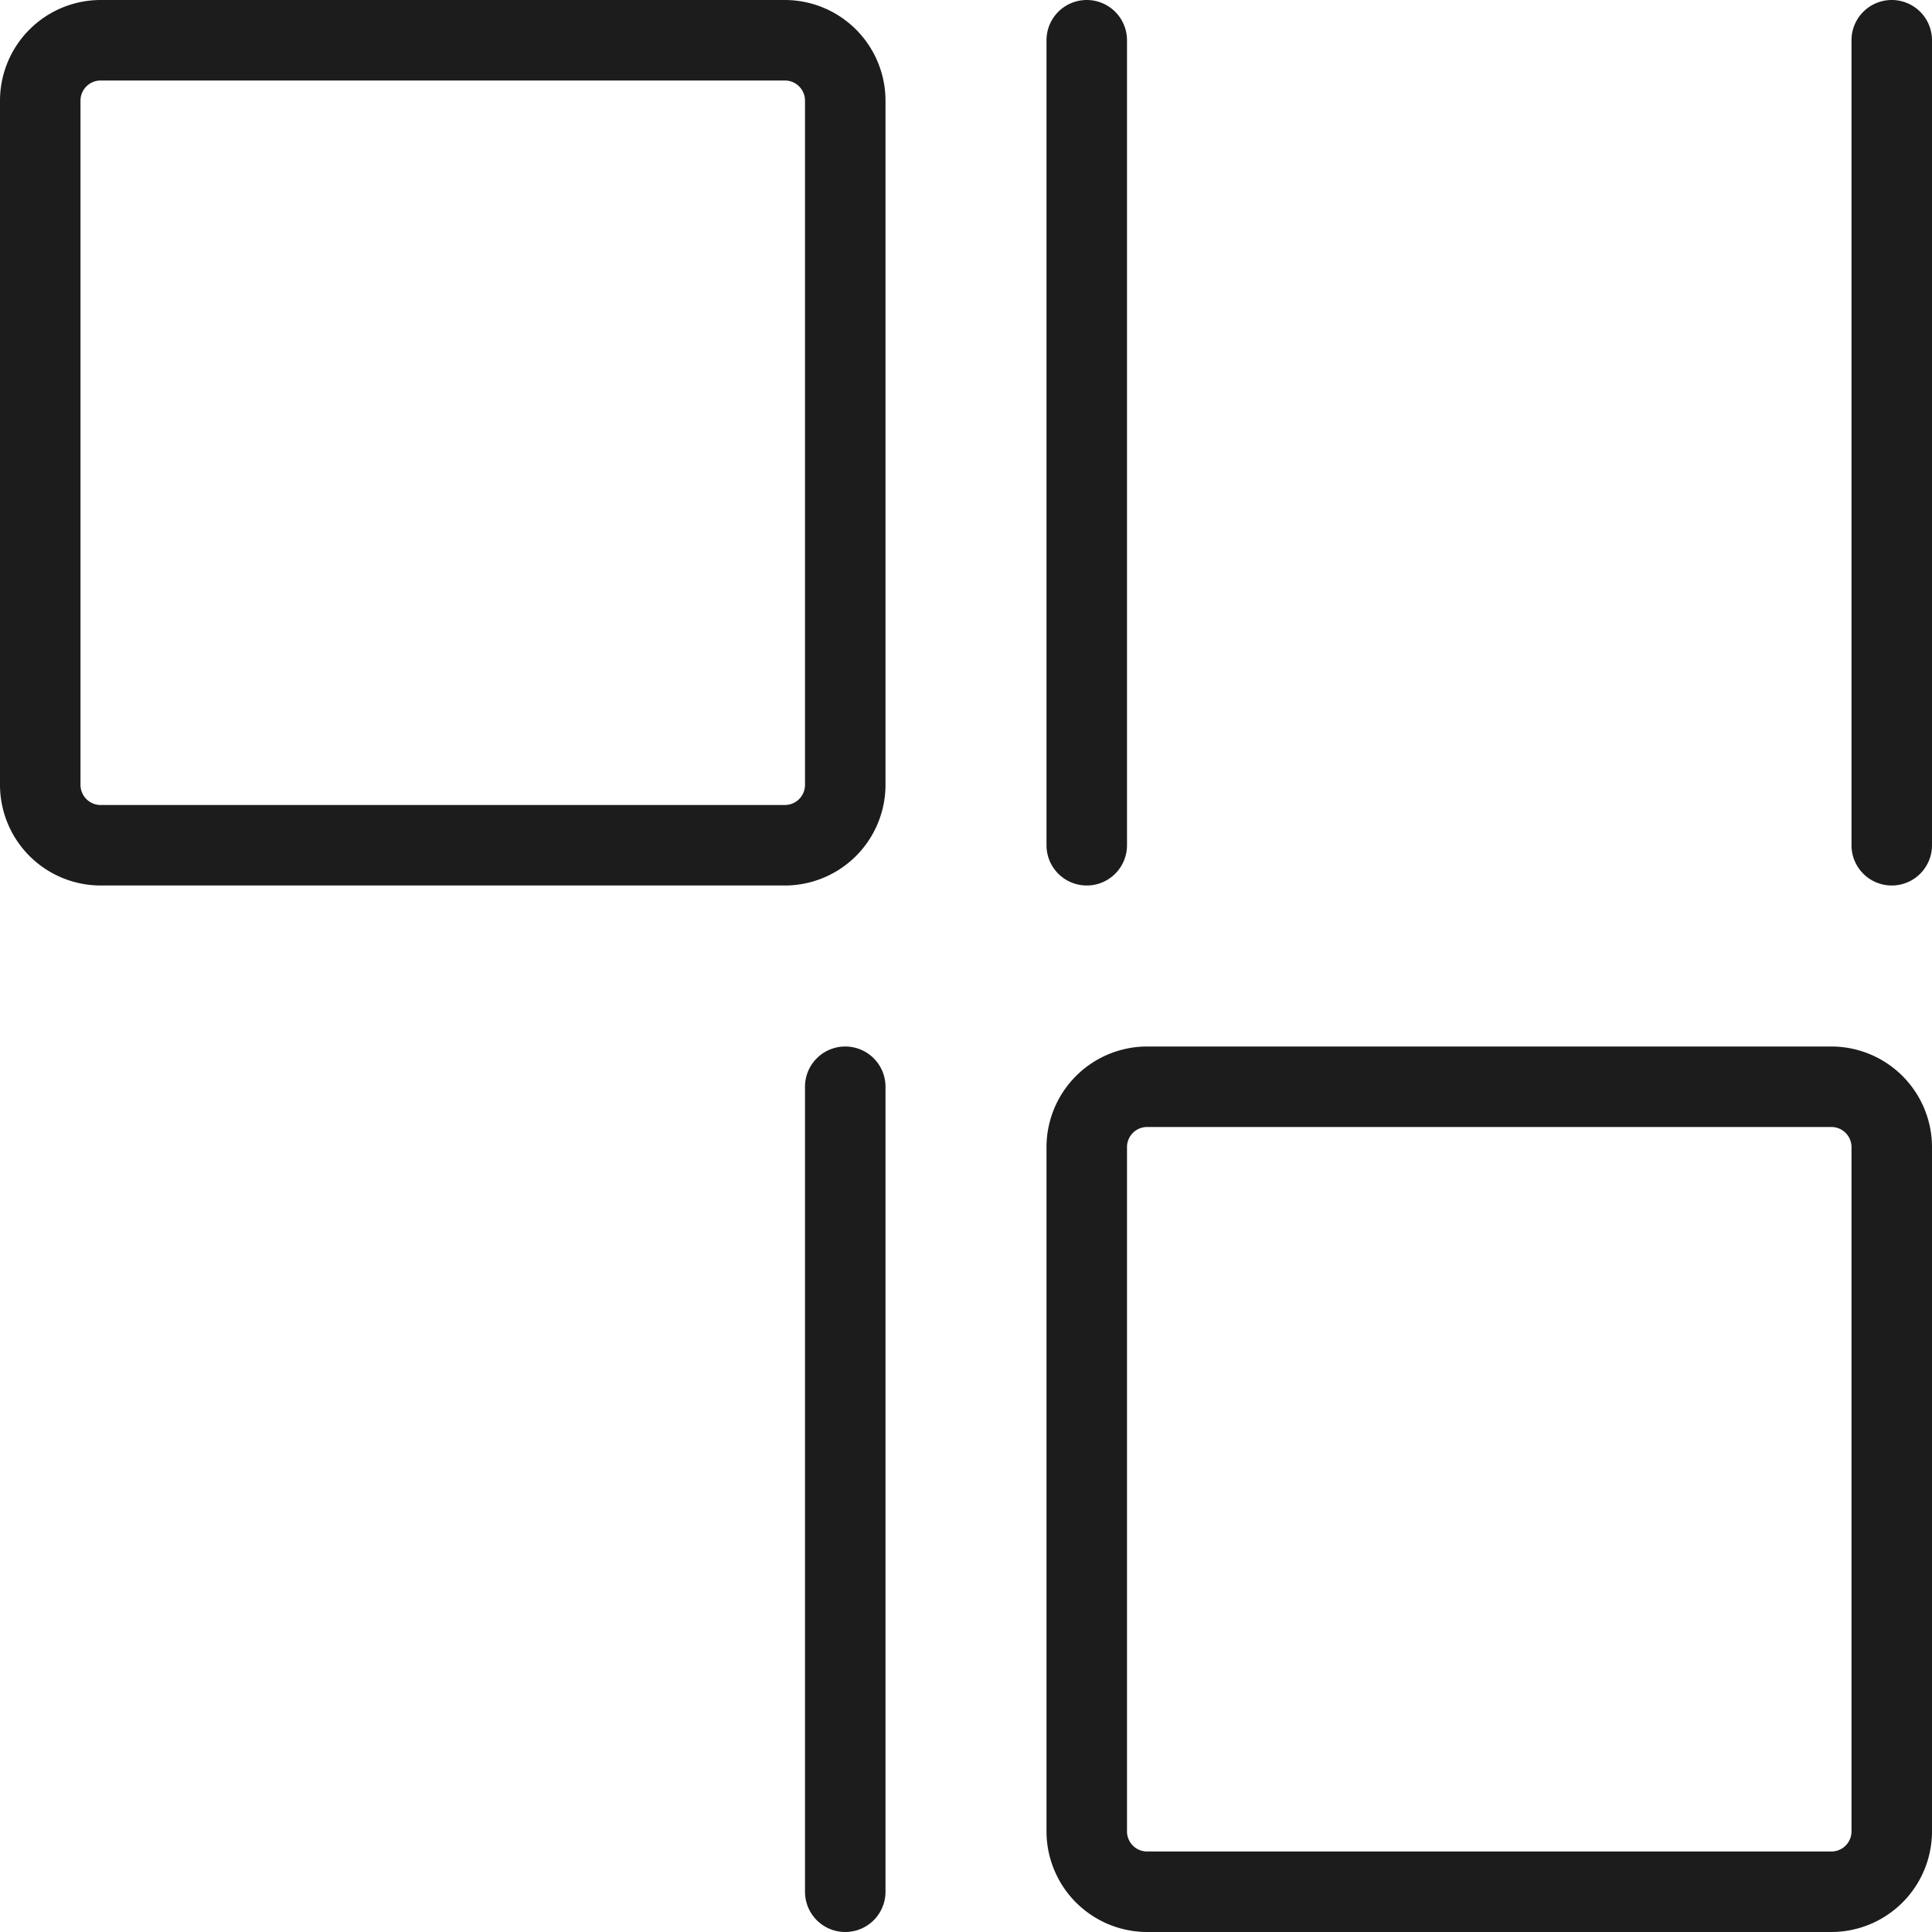
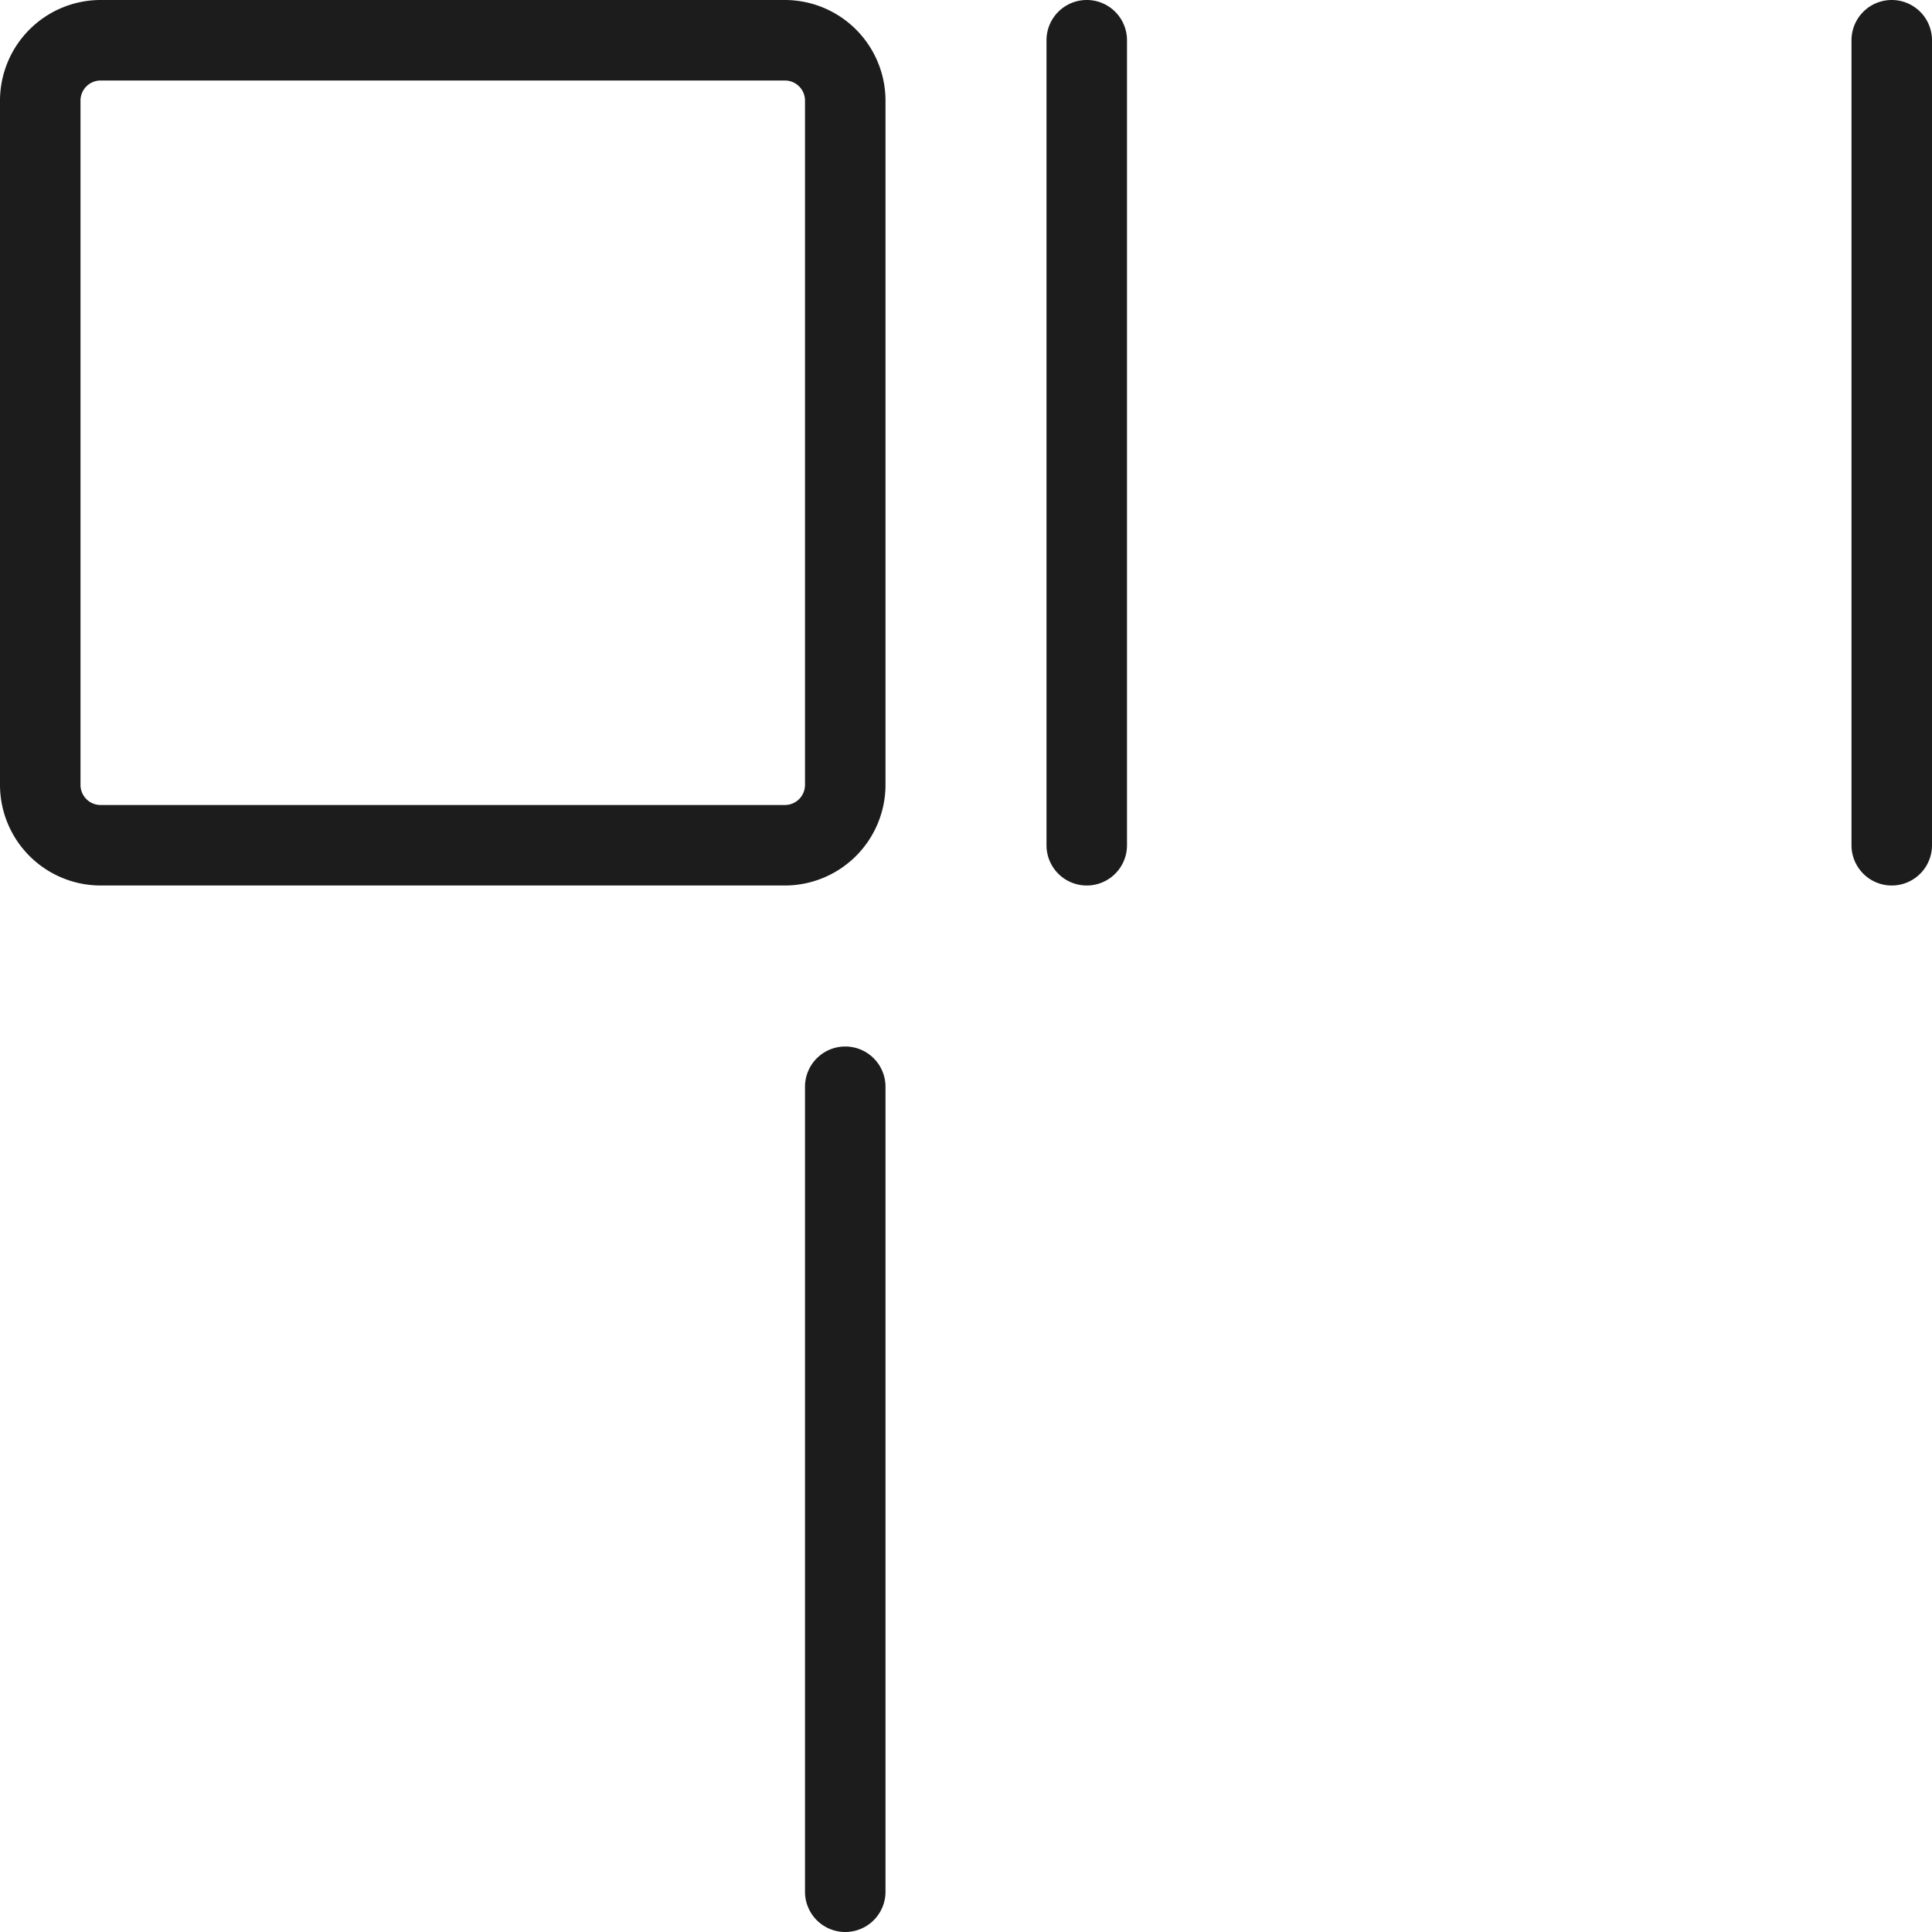
<svg xmlns="http://www.w3.org/2000/svg" id="Group_1359" data-name="Group 1359" width="184.32" height="184.32" viewBox="0 0 184.32 184.32">
  <defs>
    <clipPath id="clip-path">
      <rect id="Rectangle_269" data-name="Rectangle 269" width="184.32" height="184.32" fill="none" />
    </clipPath>
  </defs>
  <g id="Group_1358" data-name="Group 1358" clip-path="url(#clip-path)">
    <path id="Path_271" data-name="Path 271" d="M74.88,0H9.6A9.611,9.611,0,0,0,0,9.6V74.88a9.611,9.611,0,0,0,9.6,9.6H74.88a9.611,9.611,0,0,0,9.6-9.6V9.6A9.611,9.611,0,0,0,74.88,0M76.8,74.88a1.92,1.92,0,0,1-1.92,1.92H9.6a1.92,1.92,0,0,1-1.92-1.92V9.6A1.92,1.92,0,0,1,9.6,7.68H74.88A1.92,1.92,0,0,1,76.8,9.6Z" fill="#1c1c1c" />
-     <path id="Path_272" data-name="Path 272" d="M174.72,99.84H109.44a9.611,9.611,0,0,0-9.6,9.6v65.28a9.611,9.611,0,0,0,9.6,9.6h65.28a9.611,9.611,0,0,0,9.6-9.6V109.44a9.611,9.611,0,0,0-9.6-9.6m1.92,74.88a1.92,1.92,0,0,1-1.92,1.92H109.44a1.92,1.92,0,0,1-1.92-1.92V109.44a1.92,1.92,0,0,1,1.92-1.92h65.28a1.92,1.92,0,0,1,1.92,1.92Z" fill="#1c1c1c" />
    <path id="Path_273" data-name="Path 273" d="M80.64,99.84a3.841,3.841,0,0,0-3.84,3.84v76.8a3.84,3.84,0,1,0,7.68,0v-76.8a3.841,3.841,0,0,0-3.84-3.84" fill="#1c1c1c" />
    <path id="Path_274" data-name="Path 274" d="M99.84,3.84v76.8a3.84,3.84,0,1,0,7.68,0V3.84a3.84,3.84,0,0,0-7.68,0" fill="#1c1c1c" />
    <path id="Path_275" data-name="Path 275" d="M180.48,0a3.841,3.841,0,0,0-3.84,3.84v76.8a3.84,3.84,0,1,0,7.68,0V3.84A3.841,3.841,0,0,0,180.48,0" fill="#1c1c1c" />
  </g>
</svg>